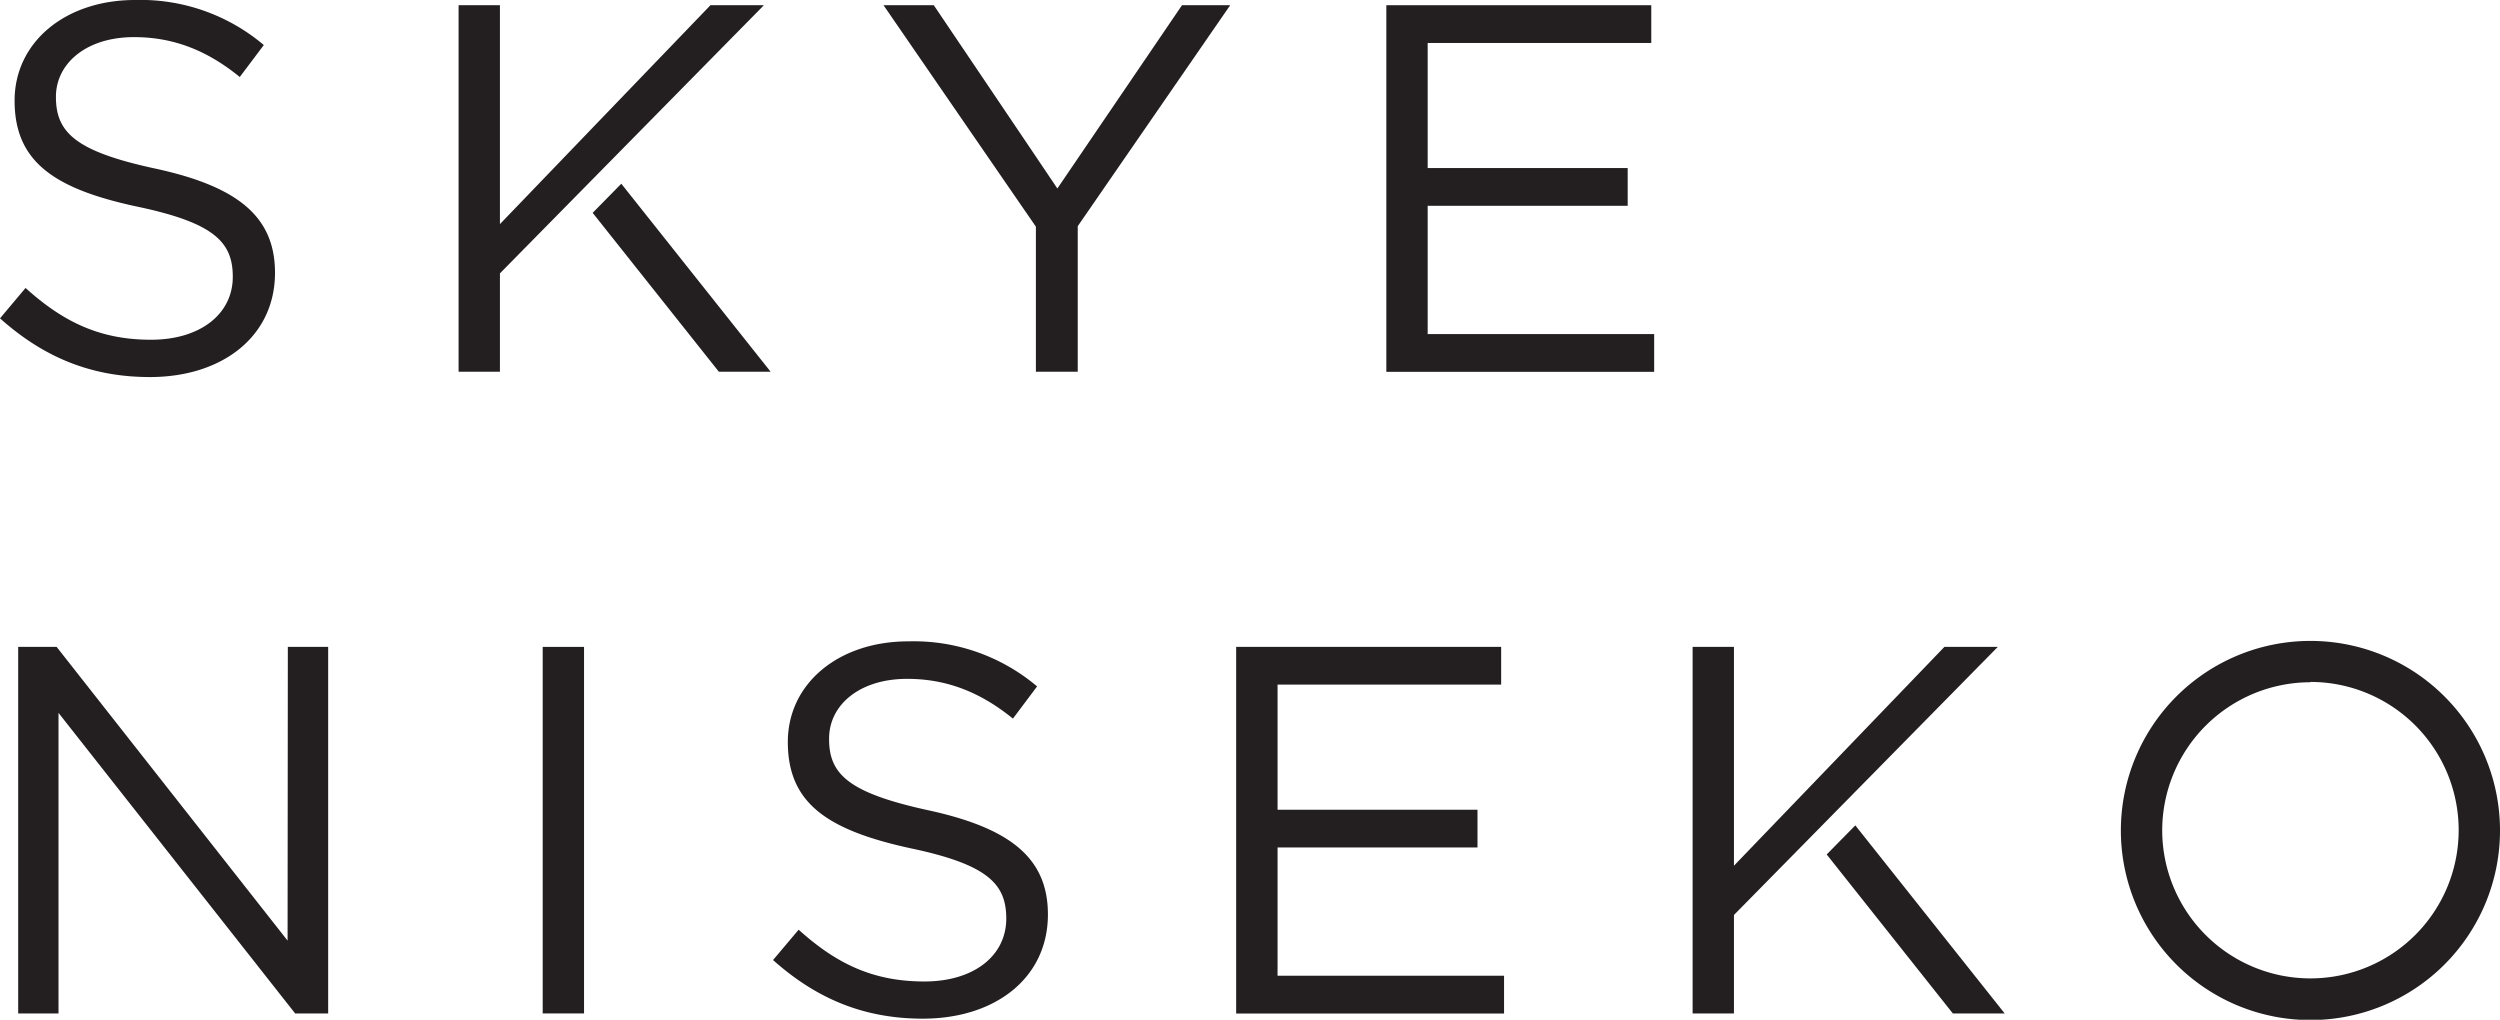
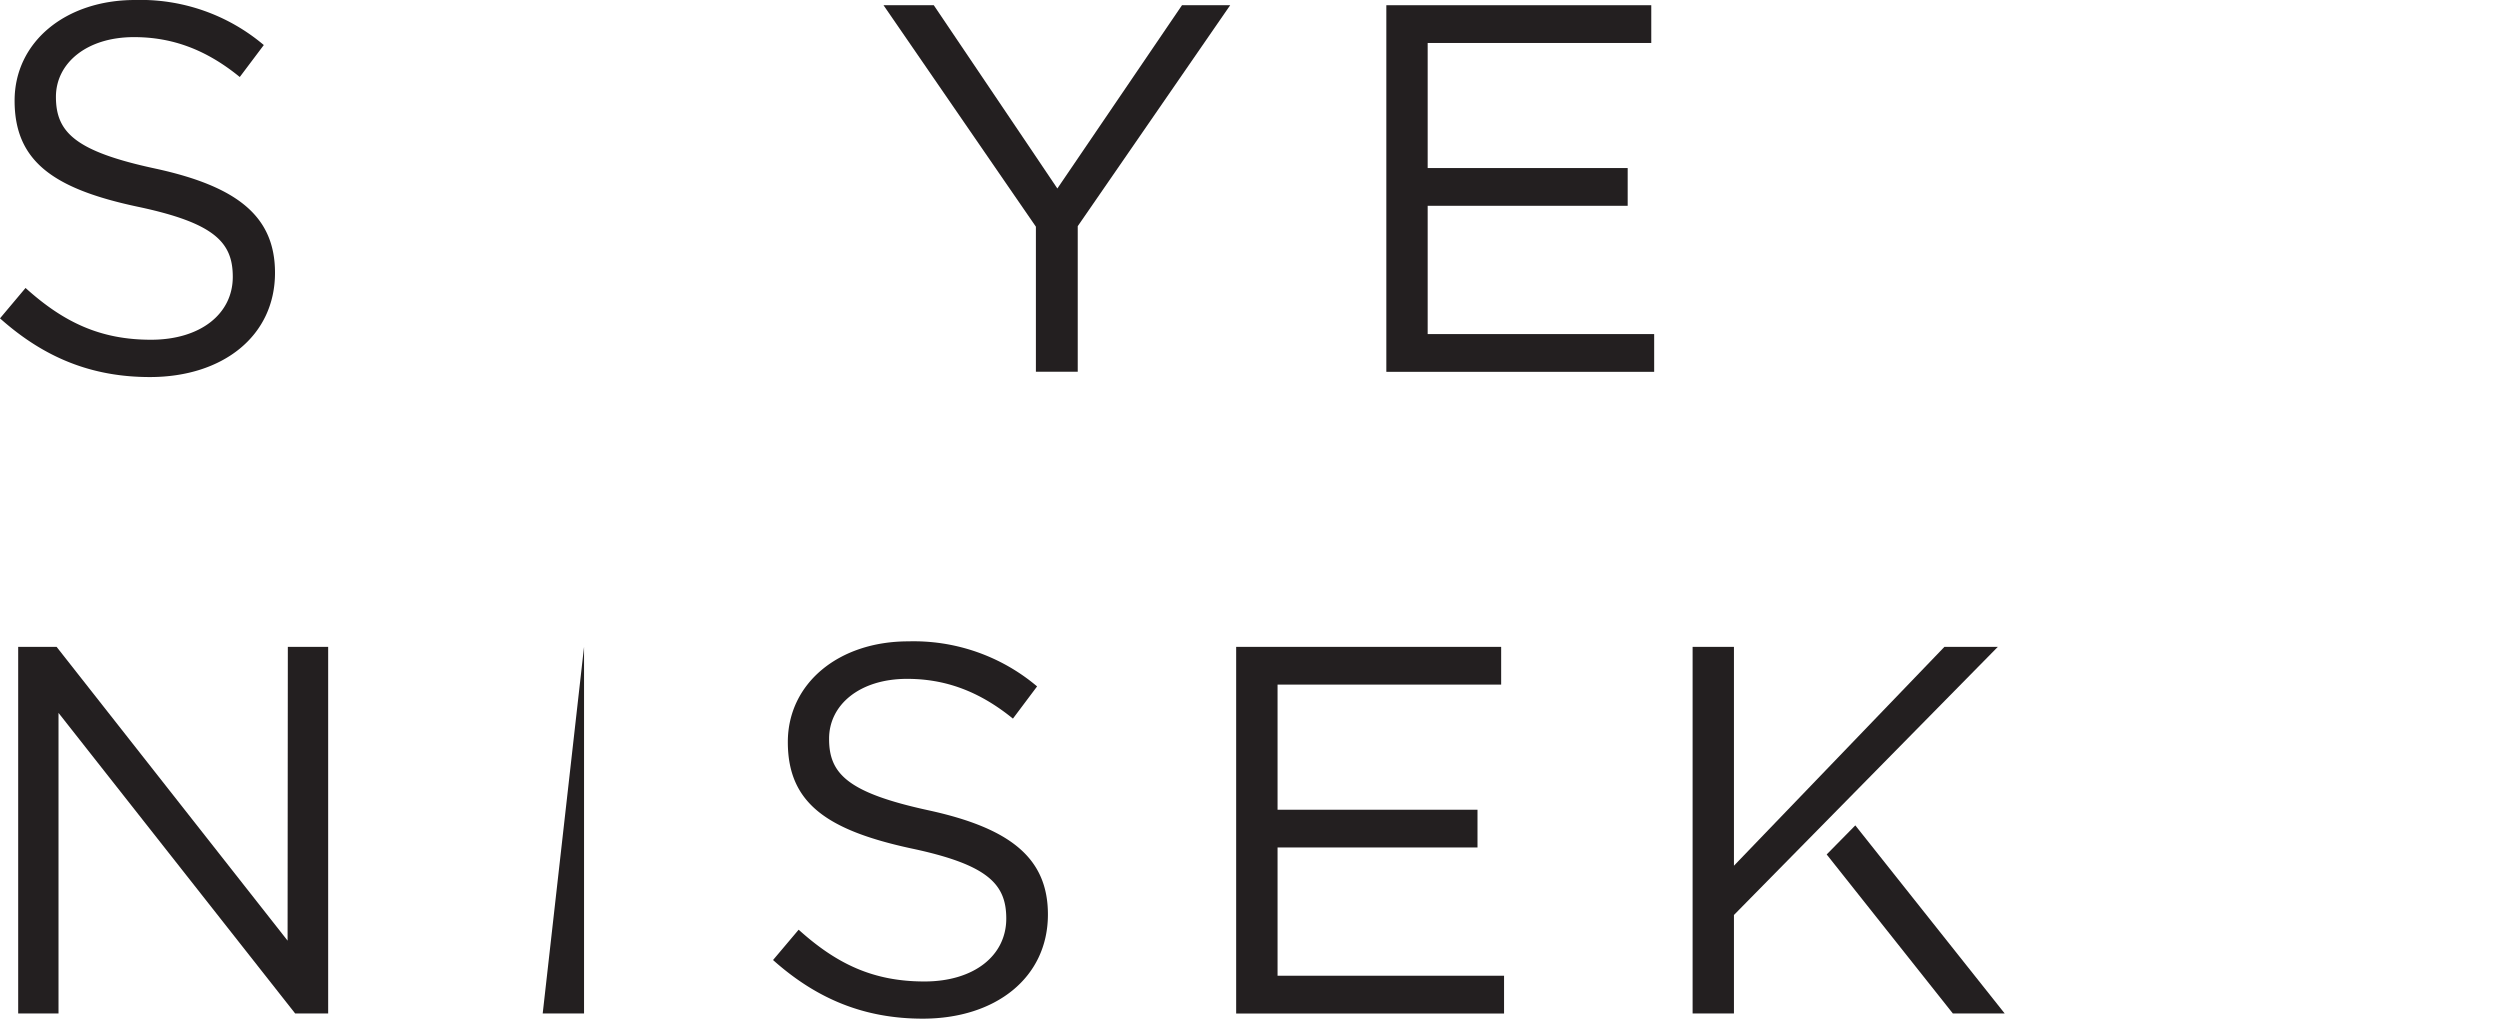
<svg xmlns="http://www.w3.org/2000/svg" id="Layer_1" data-name="Layer 1" viewBox="0 0 397.36 162.08">
  <title>skye-niseko-wordmark</title>
  <path d="M45.75,102.82h6.41v58.26H46.91L9.3,113.31v47.77H2.89V102.82H9l36.71,46.69Z" style="fill:#231f20" />
  <path d="M238.6,108.81H203.06V128.7h31.78v6H203.06v20.39h36v6H196.48V102.82H238.6Z" style="fill:#231f20" />
-   <path d="M92.83,102.82v58.26H86.26V102.82Z" style="fill:#231f20" />
+   <path d="M92.83,102.82v58.26H86.26Z" style="fill:#231f20" />
  <path d="M147.56,128.79c13,2.83,19,7.57,19,16.56,0,10.07-8.33,16.56-19.89,16.56-9.24,0-16.81-3.08-23.8-9.32l4.07-4.82c6.08,5.48,11.9,8.23,20,8.23,7.84,0,13-4.08,13-10,0-5.49-2.92-8.58-15.16-11.16-13.39-2.91-19.56-7.23-19.56-16.9,0-9.32,8.08-16,19.14-16a30.38,30.38,0,0,1,20.48,7.16L161,114.22c-5.42-4.41-10.83-6.32-16.82-6.32-7.58,0-12.4,4.16-12.4,9.49C131.75,123,134.75,126,147.56,128.79Z" style="fill:#231f20" />
-   <path d="M367.23,108.39A23.56,23.56,0,1,1,343.67,132a23.58,23.58,0,0,1,23.56-23.56m0-6.57A30.13,30.13,0,1,0,397.36,132a30.13,30.13,0,0,0-30.13-30.13Z" style="fill:#231f20" />
  <polygon points="317.28 103.08 317.54 102.82 317.01 102.82 309.05 102.82 275.6 137.6 275.6 102.82 269.03 102.82 269.03 142.16 269.03 160.9 269.03 161.08 275.6 161.08 275.6 145.43 317.28 103.08" style="fill:#231f20" />
  <polygon points="310.39 161.08 318.63 161.08 294.89 131.19 290.34 135.81 310.39 161.08" style="fill:#231f20" />
  <path d="M262.46,6.83H226.92V26.71h31.79v6H226.92V53.1h36v6H220.35V.83h42.11Z" style="fill:#231f20" />
  <path d="M24.71,26.8c13,2.83,19,7.57,19,16.56,0,10.07-8.32,16.57-19.88,16.57C14.55,59.93,7,56.84,0,50.6l4.06-4.83C10.15,51.27,16,54,24,54c7.83,0,13-4.08,13-10,0-5.5-2.92-8.57-15.15-11.15C8.48,30,2.32,25.63,2.32,16c0-9.32,8.08-16,19.14-16A30.32,30.32,0,0,1,41.93,7.16l-3.82,5.08C32.7,7.82,27.29,5.9,21.3,5.9c-7.57,0-12.41,4.17-12.41,9.49C8.89,21,11.9,24.05,24.71,26.8Z" style="fill:#231f20" />
-   <polygon points="121.15 1.1 121.41 0.83 120.88 0.83 112.92 0.83 79.46 35.62 79.46 0.83 72.89 0.83 72.89 58.91 72.89 59.09 79.46 59.09 79.46 43.45 121.15 1.1" style="fill:#231f20" />
-   <polygon points="114.26 59.09 122.49 59.09 98.75 29.2 94.2 33.83 114.26 59.09" style="fill:#231f20" />
  <polygon points="187.87 0.83 168.06 29.96 164.11 24.09 148.42 0.83 140.43 0.83 160.29 29.7 164.65 36.03 164.65 46.67 164.65 59.09 171.3 59.09 171.3 36.87 171.3 35.95 193.08 4.38 195.53 0.83 187.87 0.83" style="fill:#231f20" />
</svg>